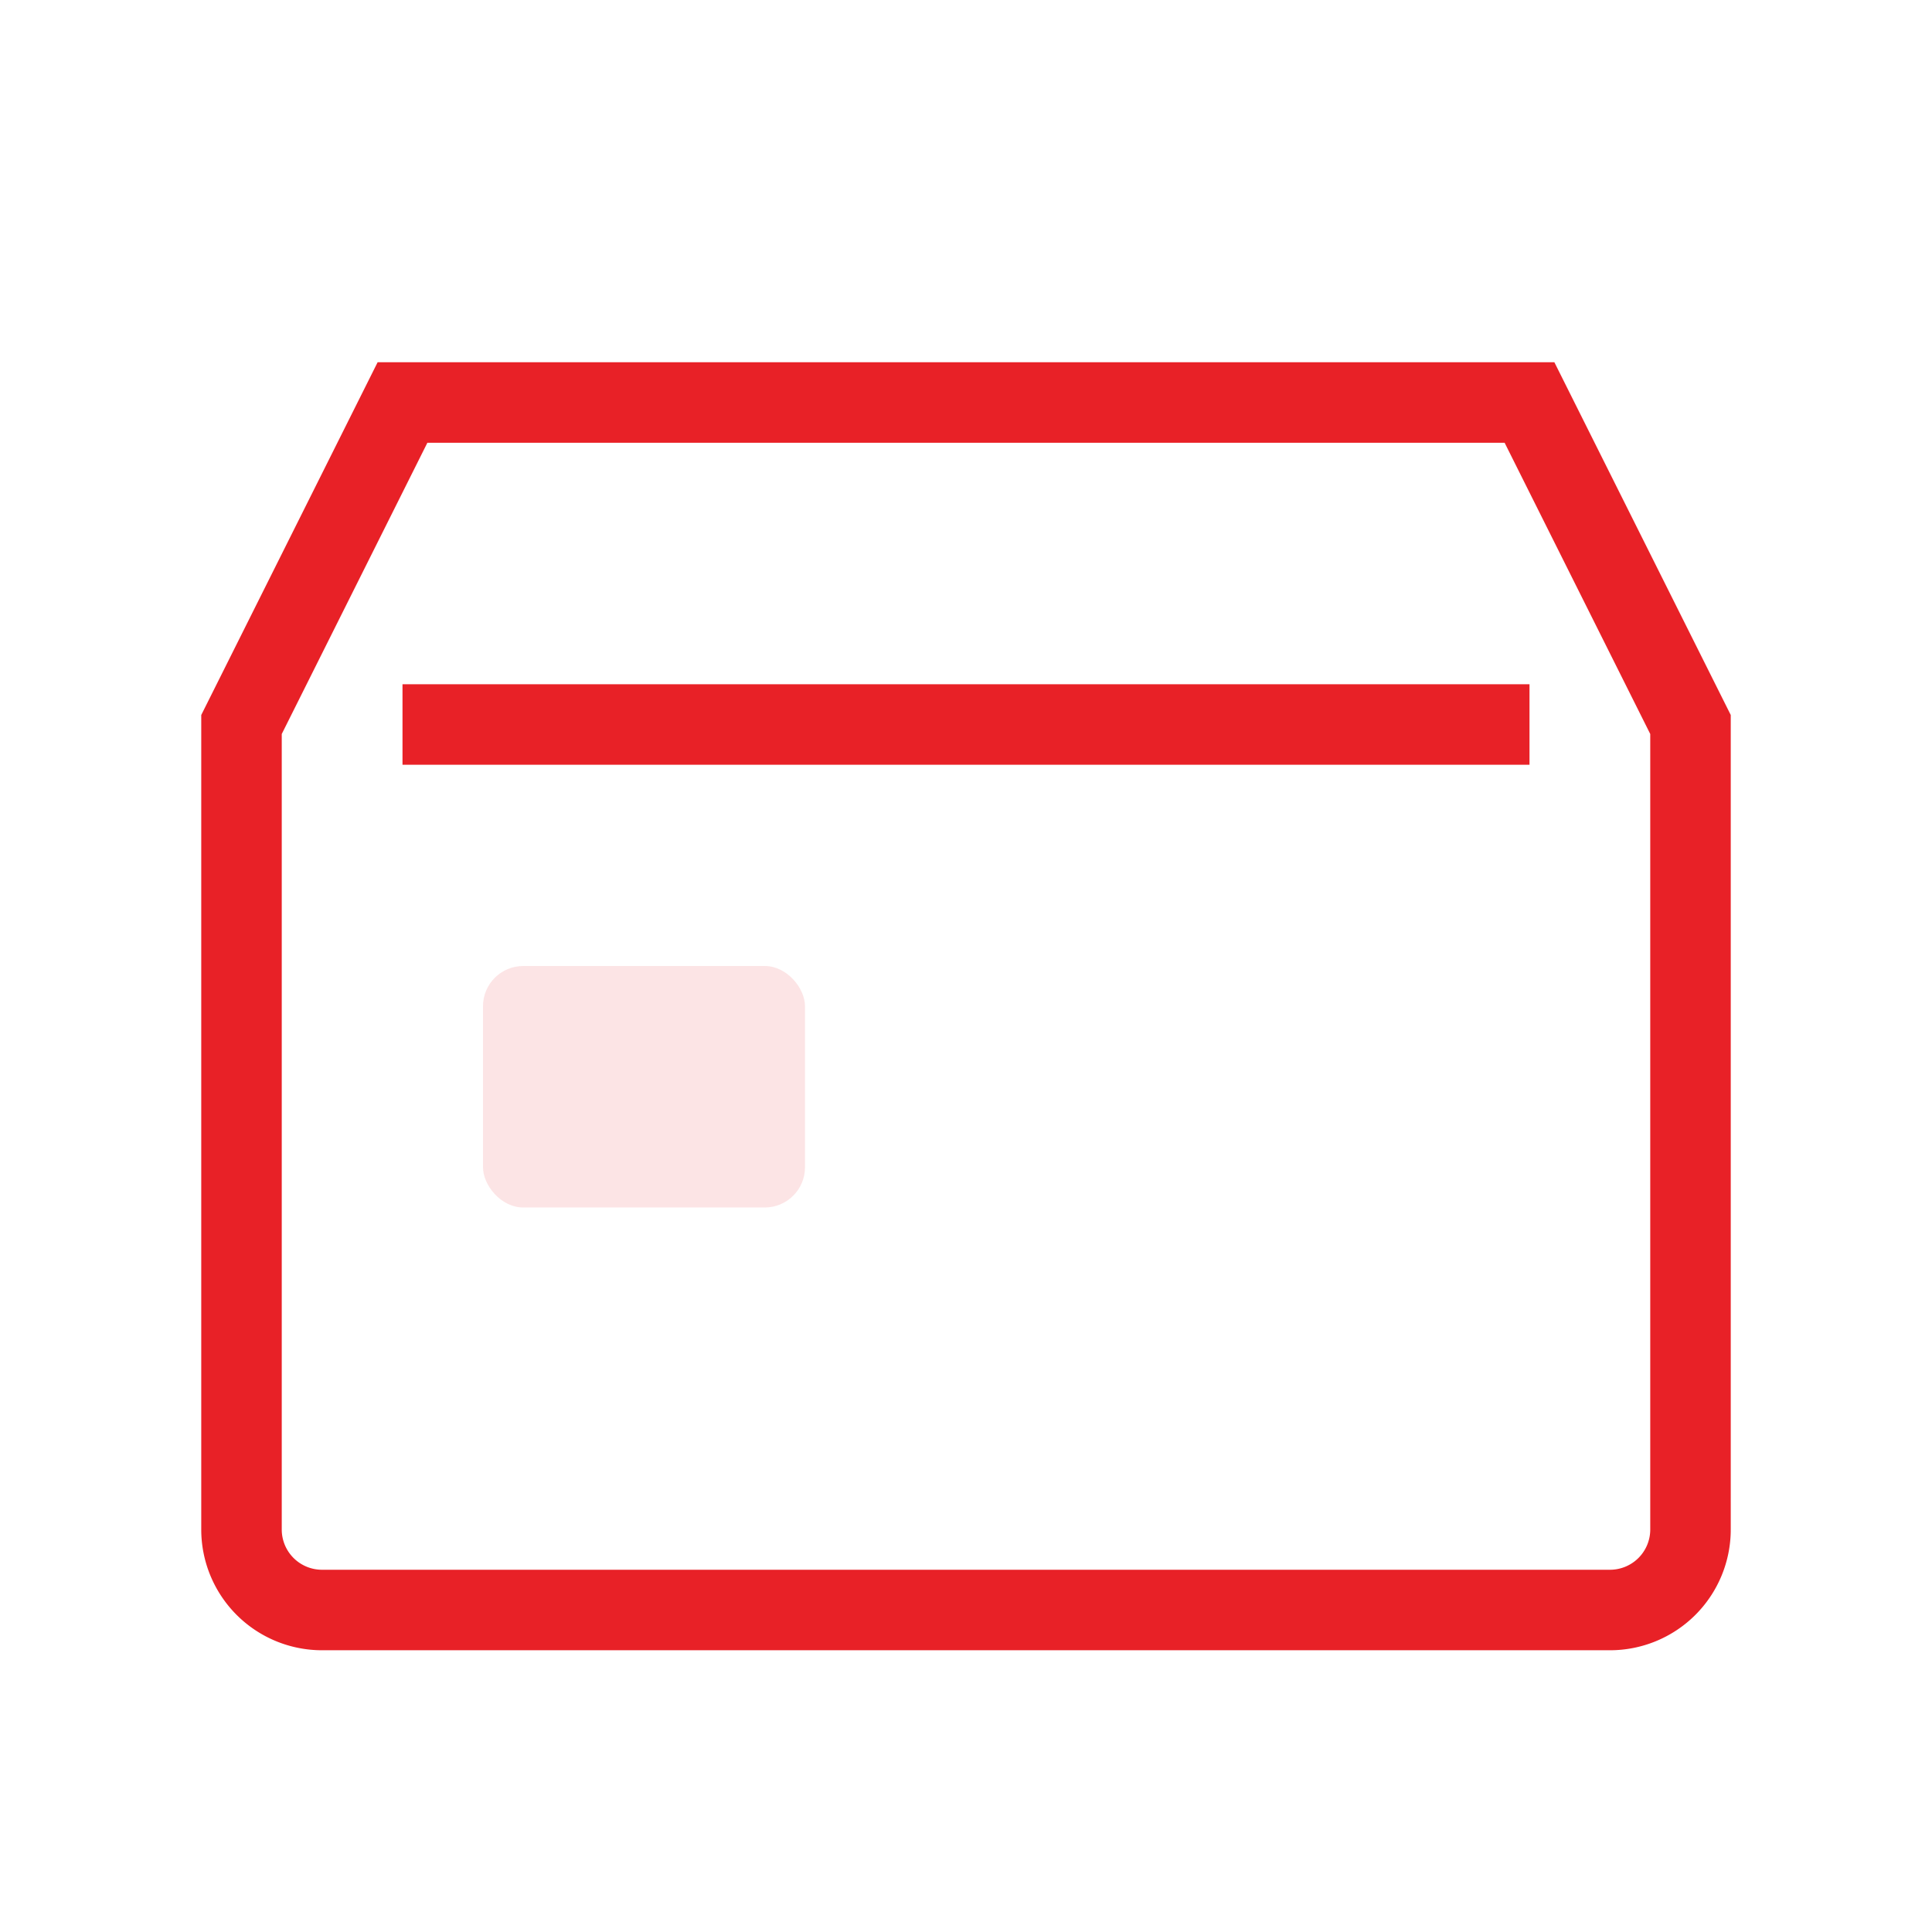
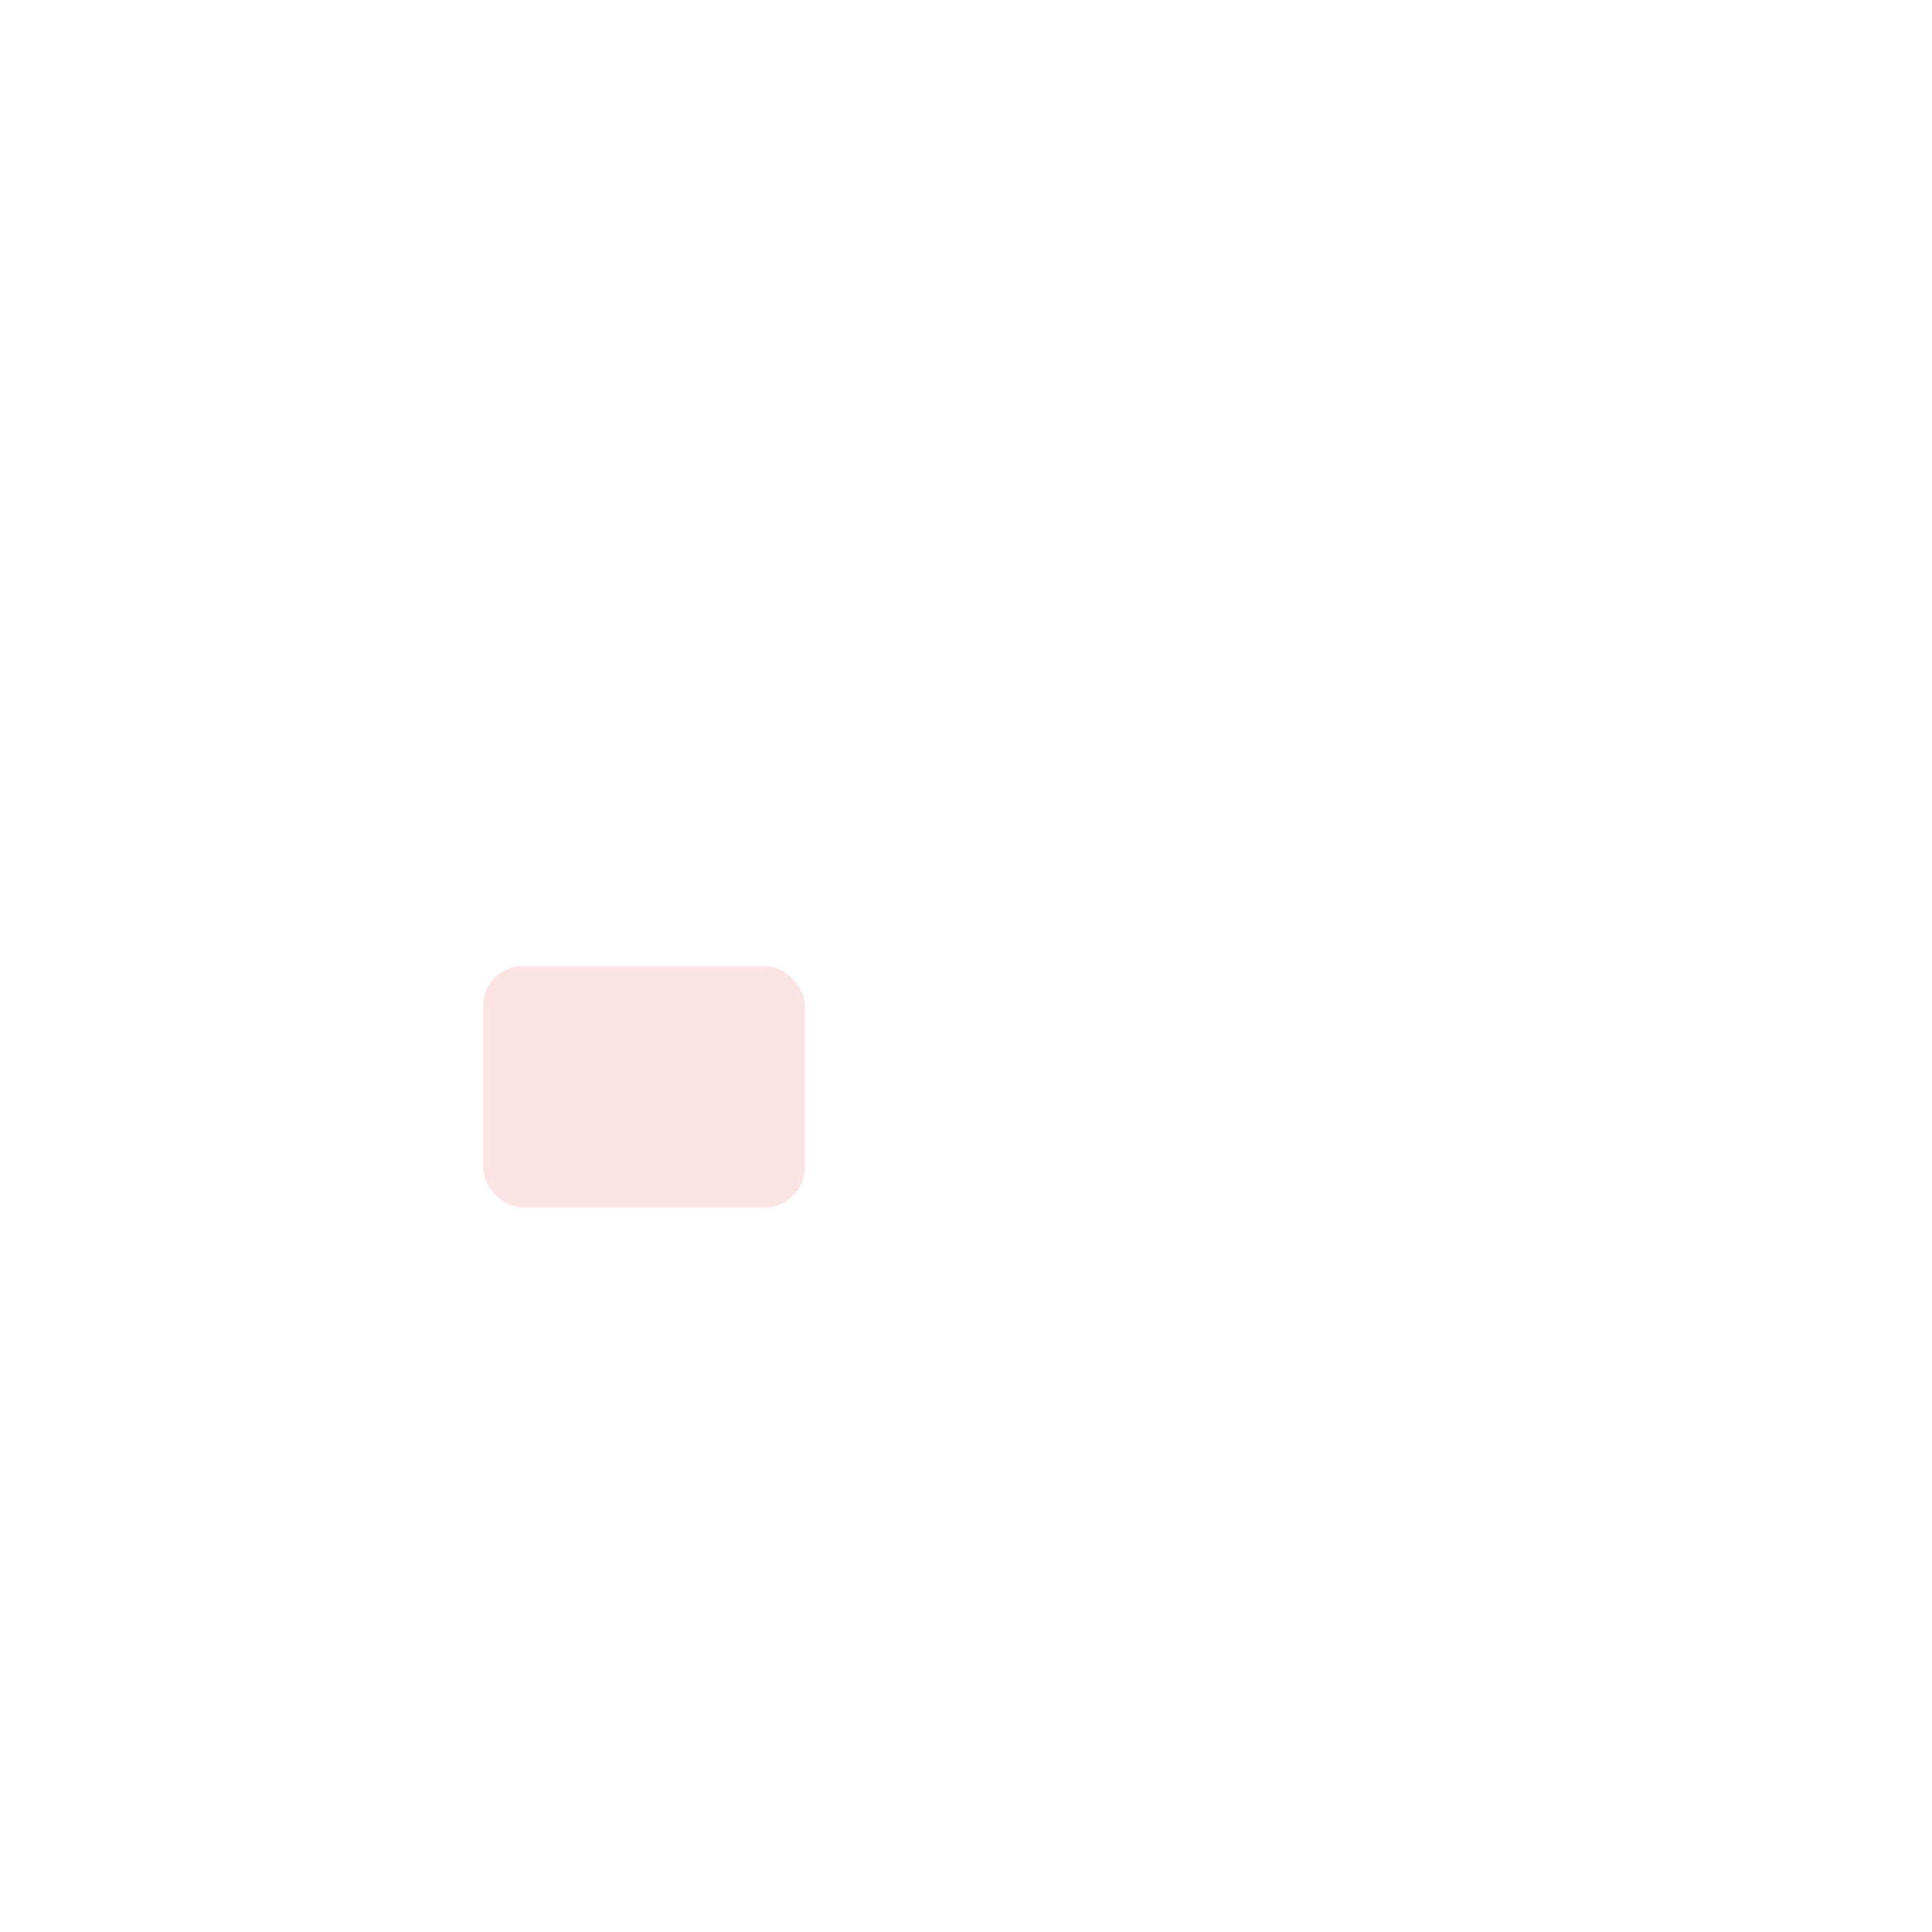
<svg xmlns="http://www.w3.org/2000/svg" viewBox="0 0 48 48" width="48" height="48" role="img" aria-label="Retail icon">
-   <path d="M6 18l4-8h28l4 8v20a2 2 0 0 1-2 2H8a2 2 0 0 1-2-2V18z" fill="none" stroke="#E82127" stroke-width="2" />
-   <path d="M10 18h28" stroke="#E82127" stroke-width="2" />
  <rect x="12" y="24" width="8" height="6" rx="1" fill="#E82127" opacity=".12" />
</svg>